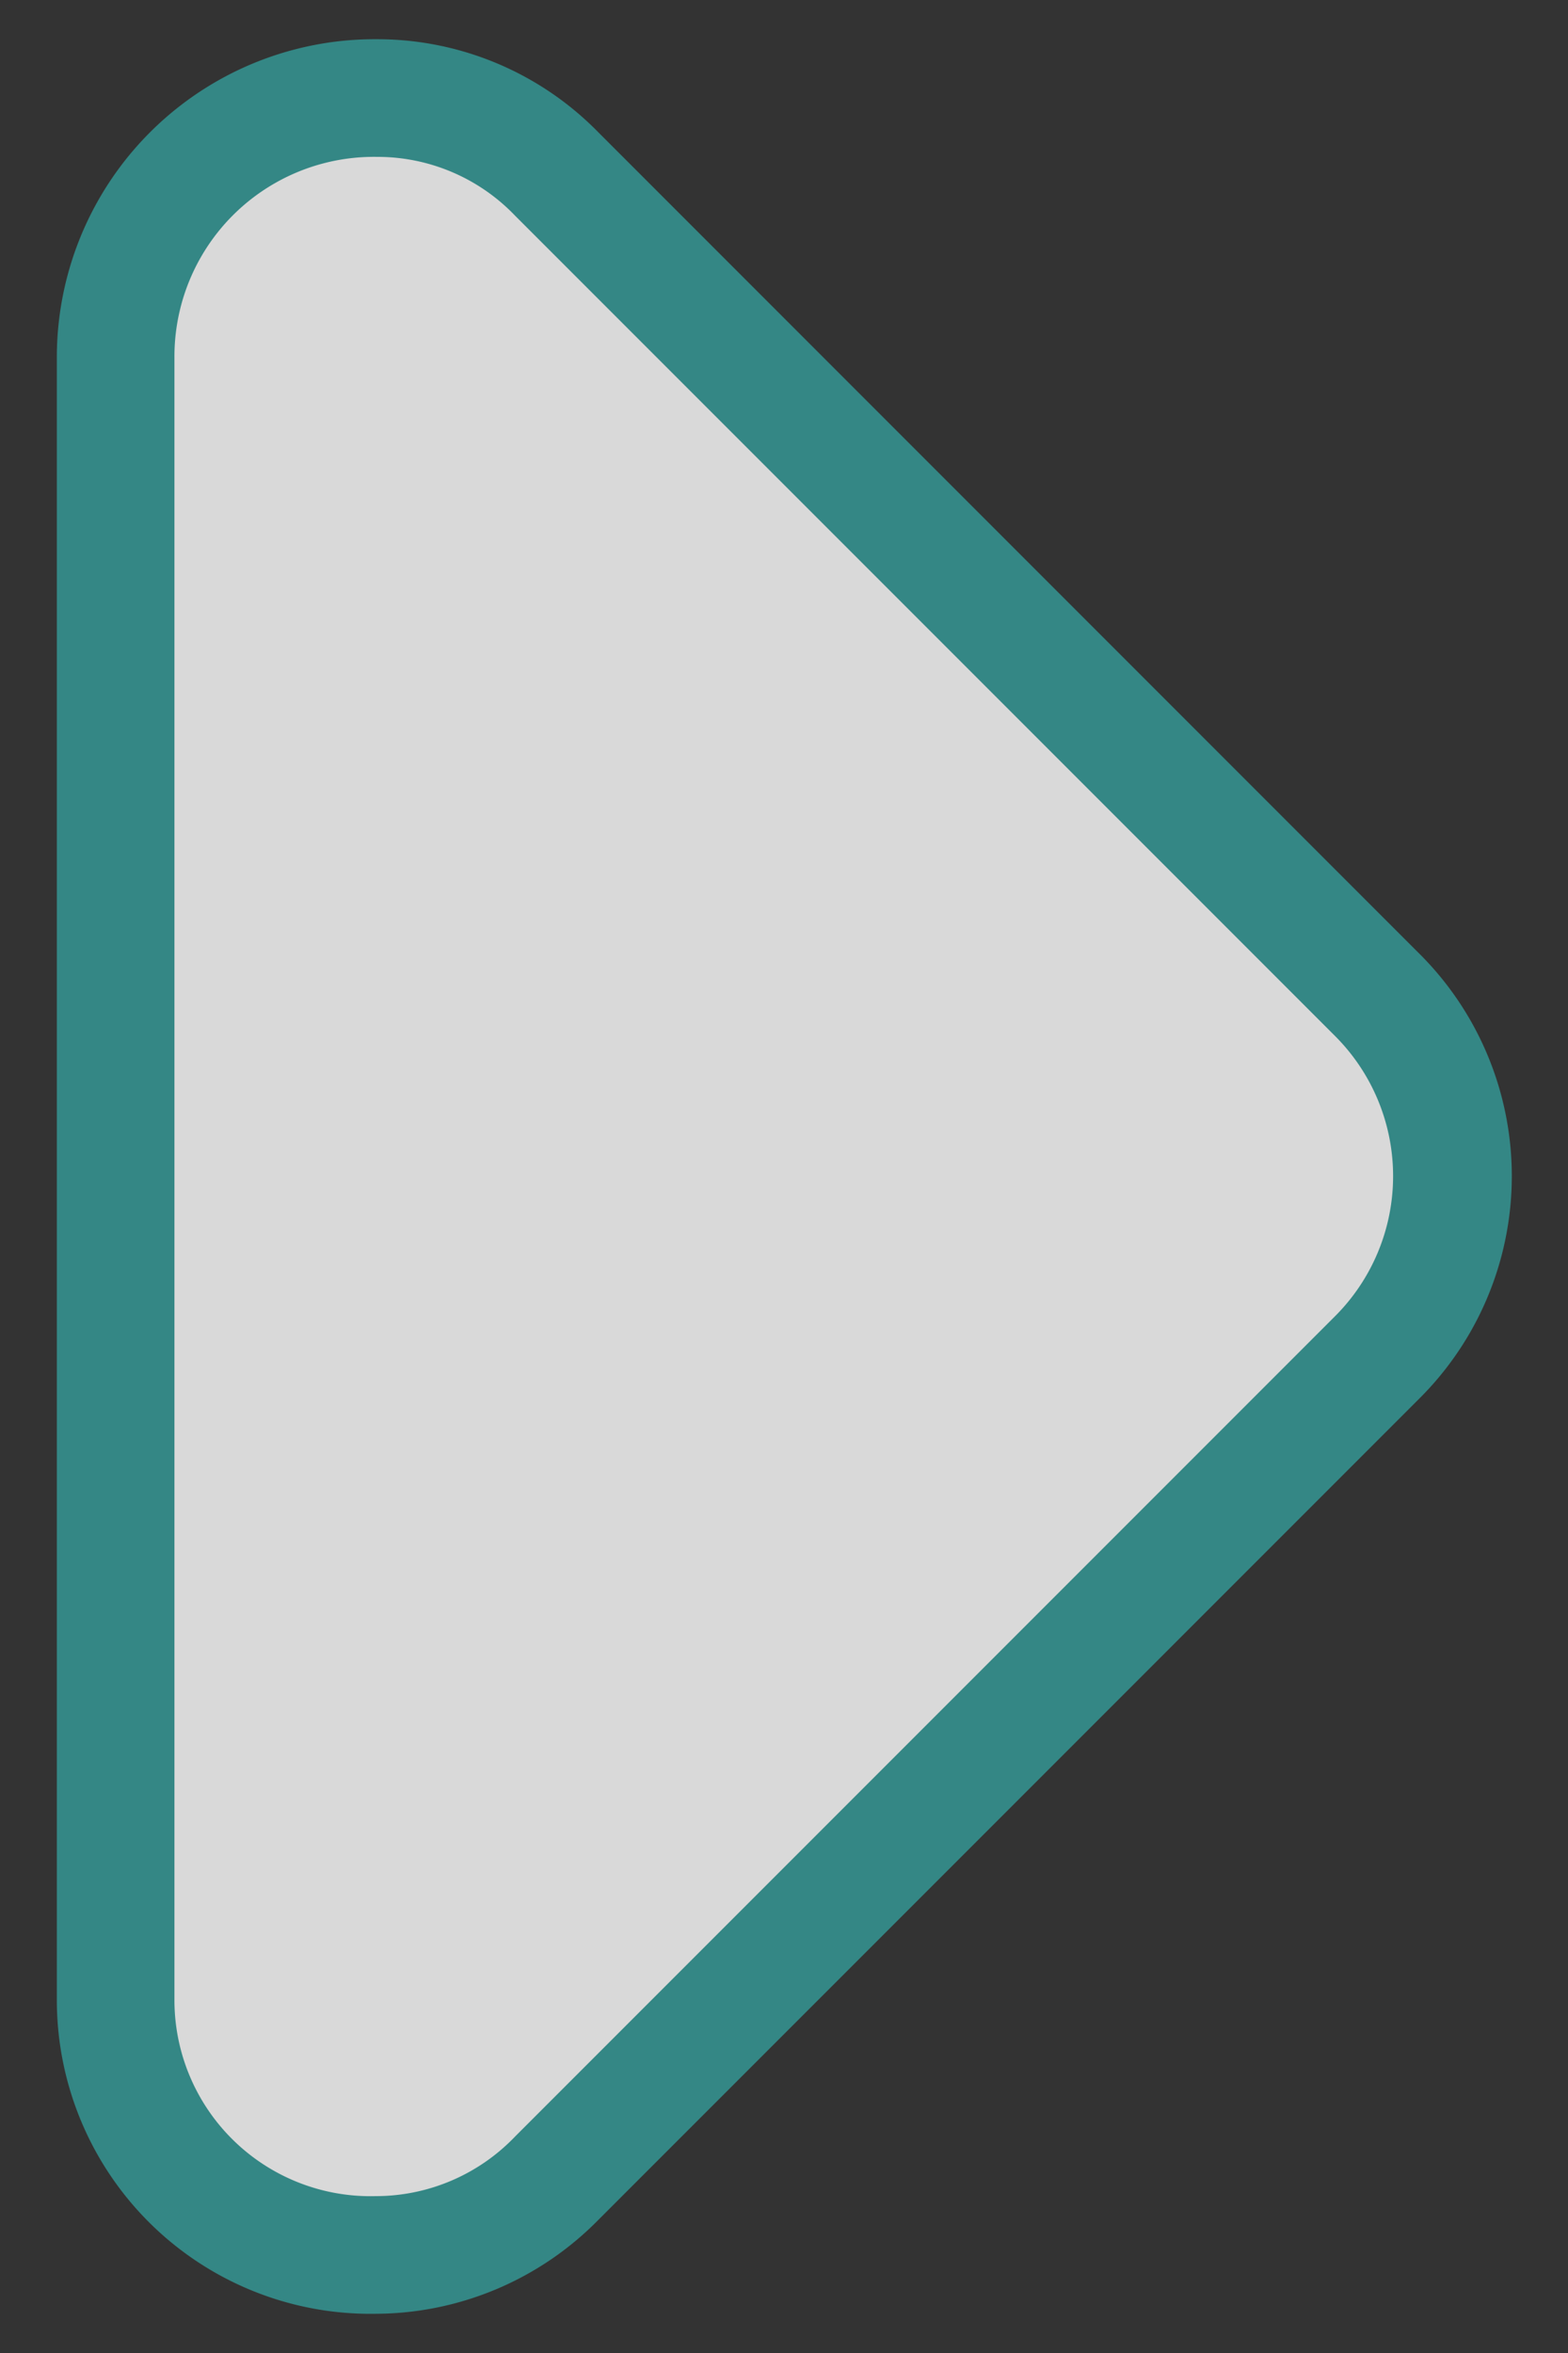
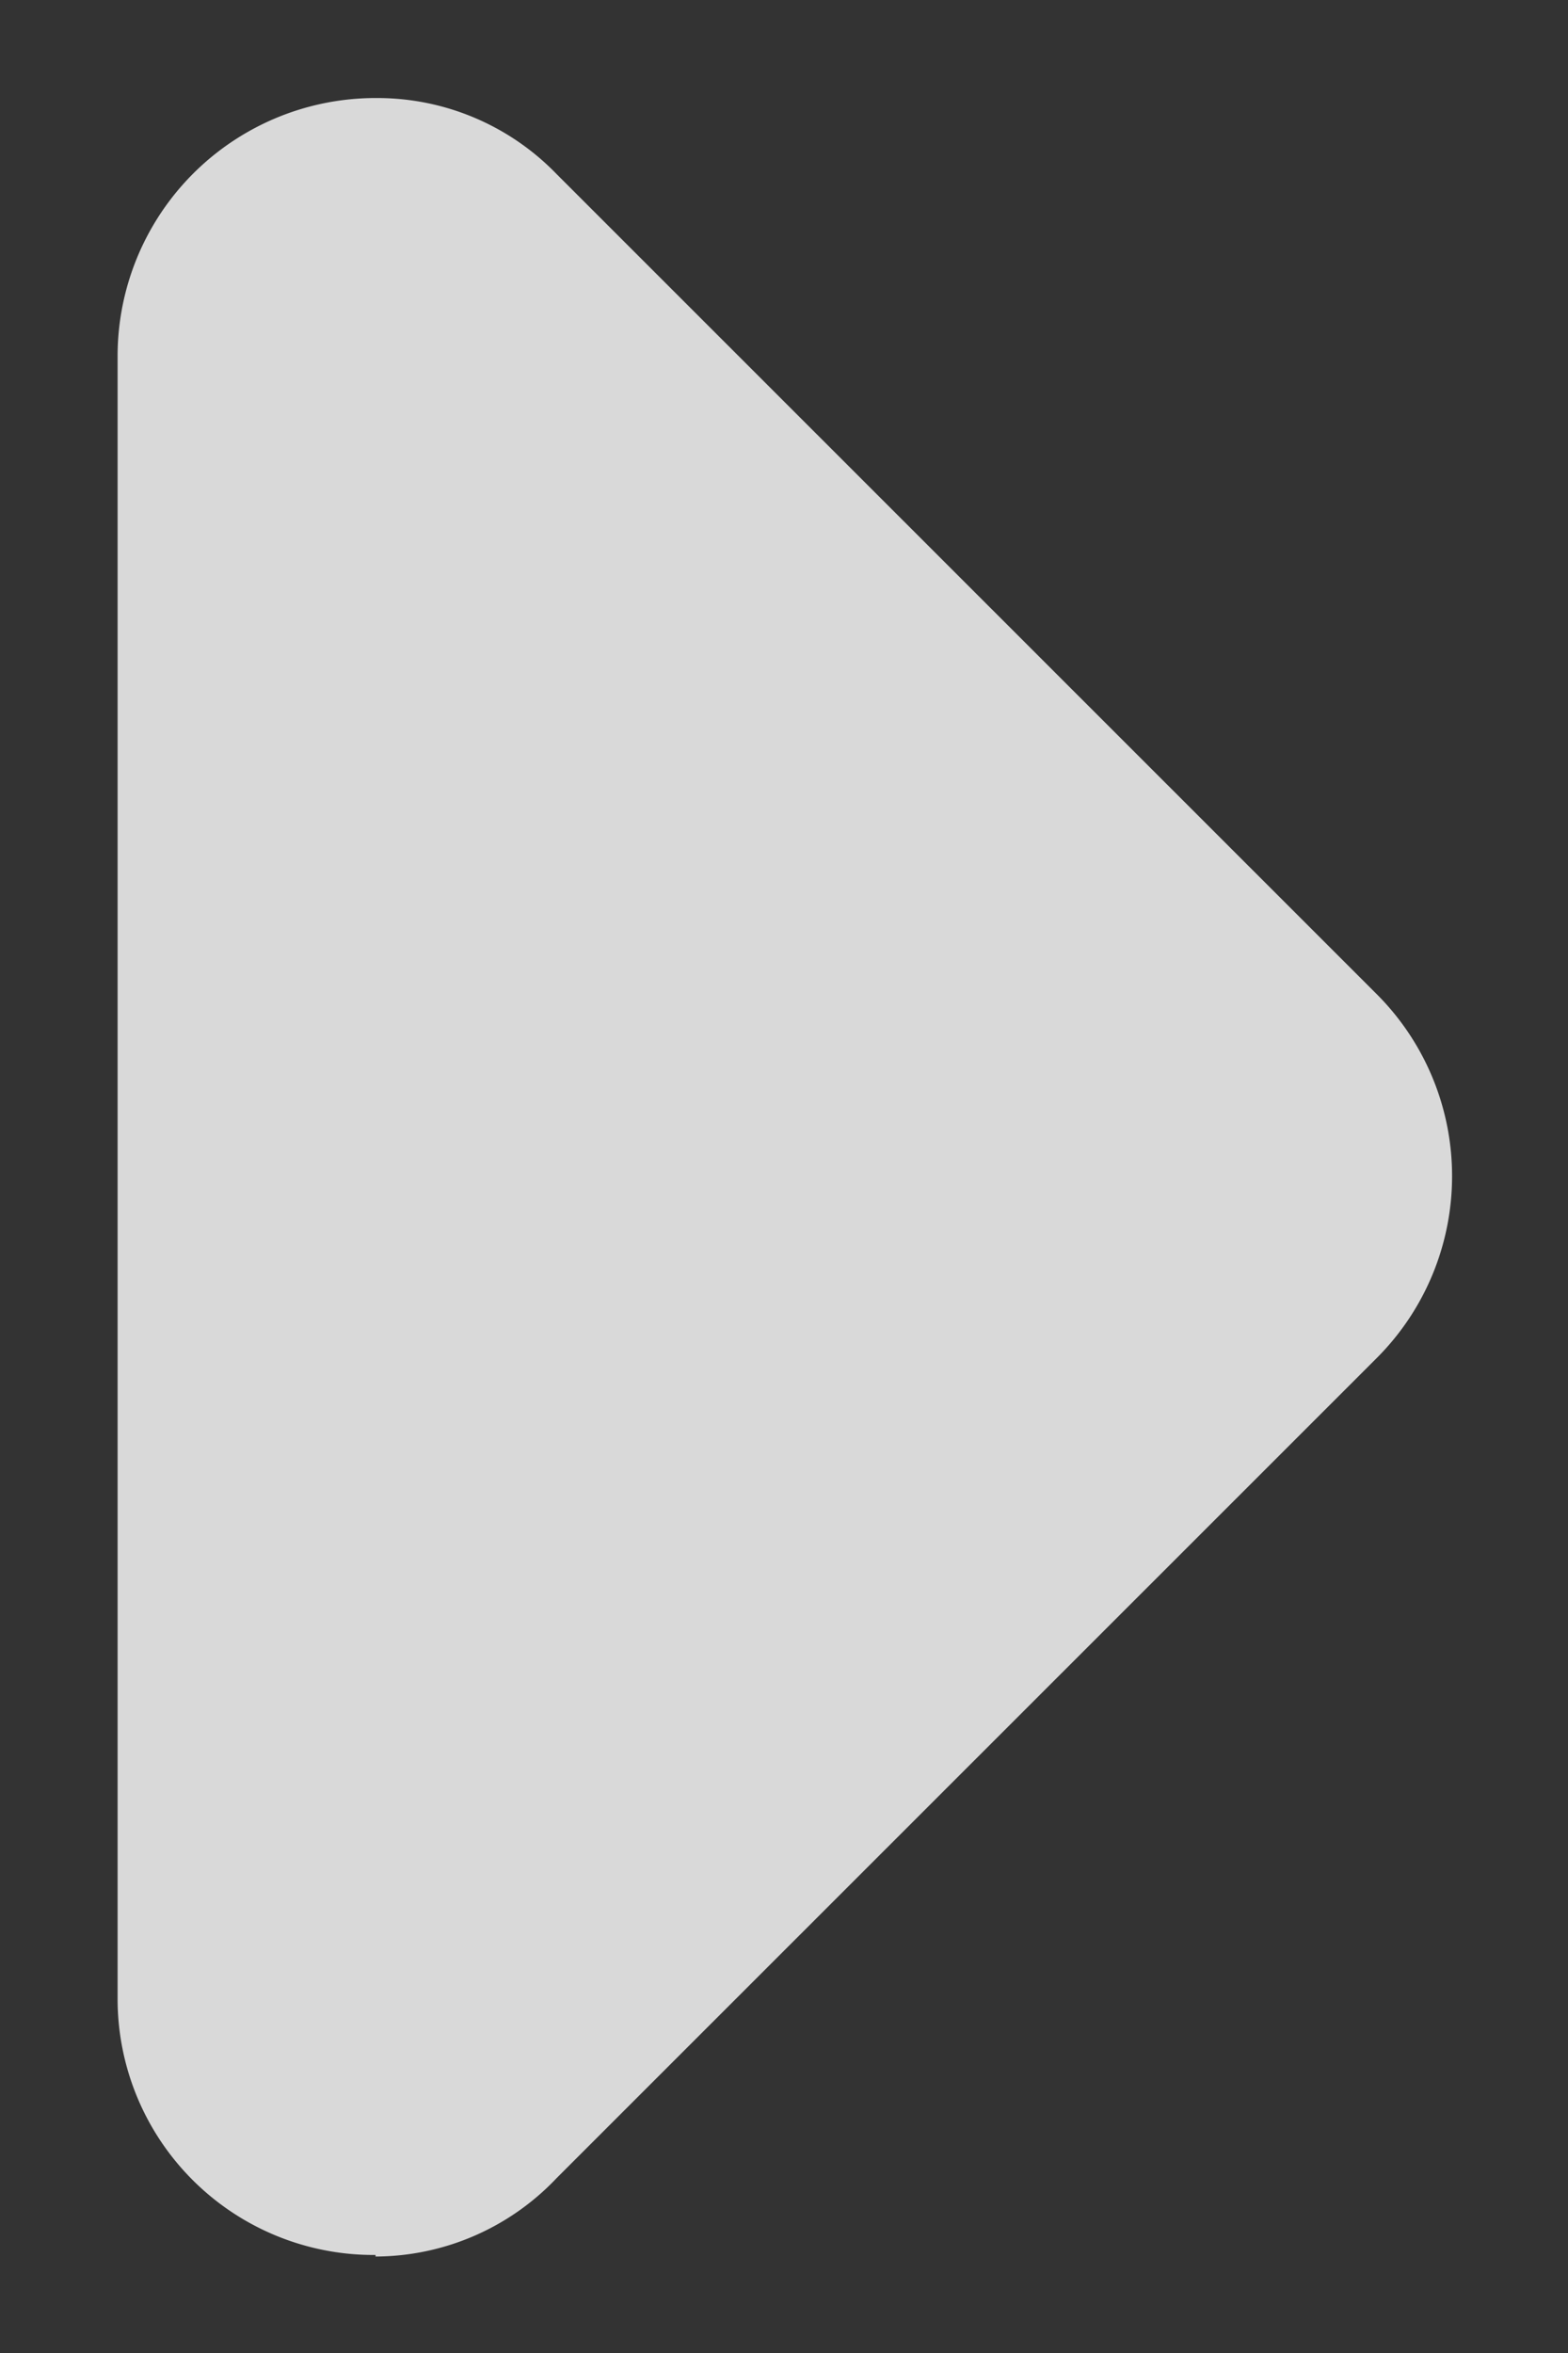
<svg xmlns="http://www.w3.org/2000/svg" id="Camada_1" data-name="Camada 1" viewBox="0 0 40 60">
  <rect x="0" y="0" width="40" height="60" fill="#333333" stroke="none" />
  <defs>
    <style>.cls-1{opacity:0.81;}.cls-2{fill:#fff;}.cls-3{fill:#349a97;}</style>
  </defs>
  <title>seta</title>
  <g id="Rounded" class="cls-1">
    <path class="cls-2" d="M9.58,57.5A6.53,6.53,0,0,1,3,51V9.11A6.58,6.58,0,0,1,9.62,2.5,6.36,6.36,0,0,1,14.2,4.44L35.13,25.36a6.56,6.56,0,0,1,0,9.26L14.2,55.54a6.39,6.39,0,0,1-4.62,2Z" />
-     <path class="cls-3" d="M9.62,4a4.86,4.86,0,0,1,3.52,1.5L34.06,26.42a5.05,5.05,0,0,1,0,7.14L13.14,54.48A4.92,4.92,0,0,1,9.58,56a5,5,0,0,1-5.13-5V9.11A5.09,5.09,0,0,1,9.62,4m0-3A8.11,8.11,0,0,0,1.45,9.11V51a8,8,0,0,0,8.13,8,8,8,0,0,0,5.68-2.39L36.19,35.68a8,8,0,0,0,0-11.38L15.26,3.37A7.89,7.89,0,0,0,9.62,1Z" />
  </g>
</svg>